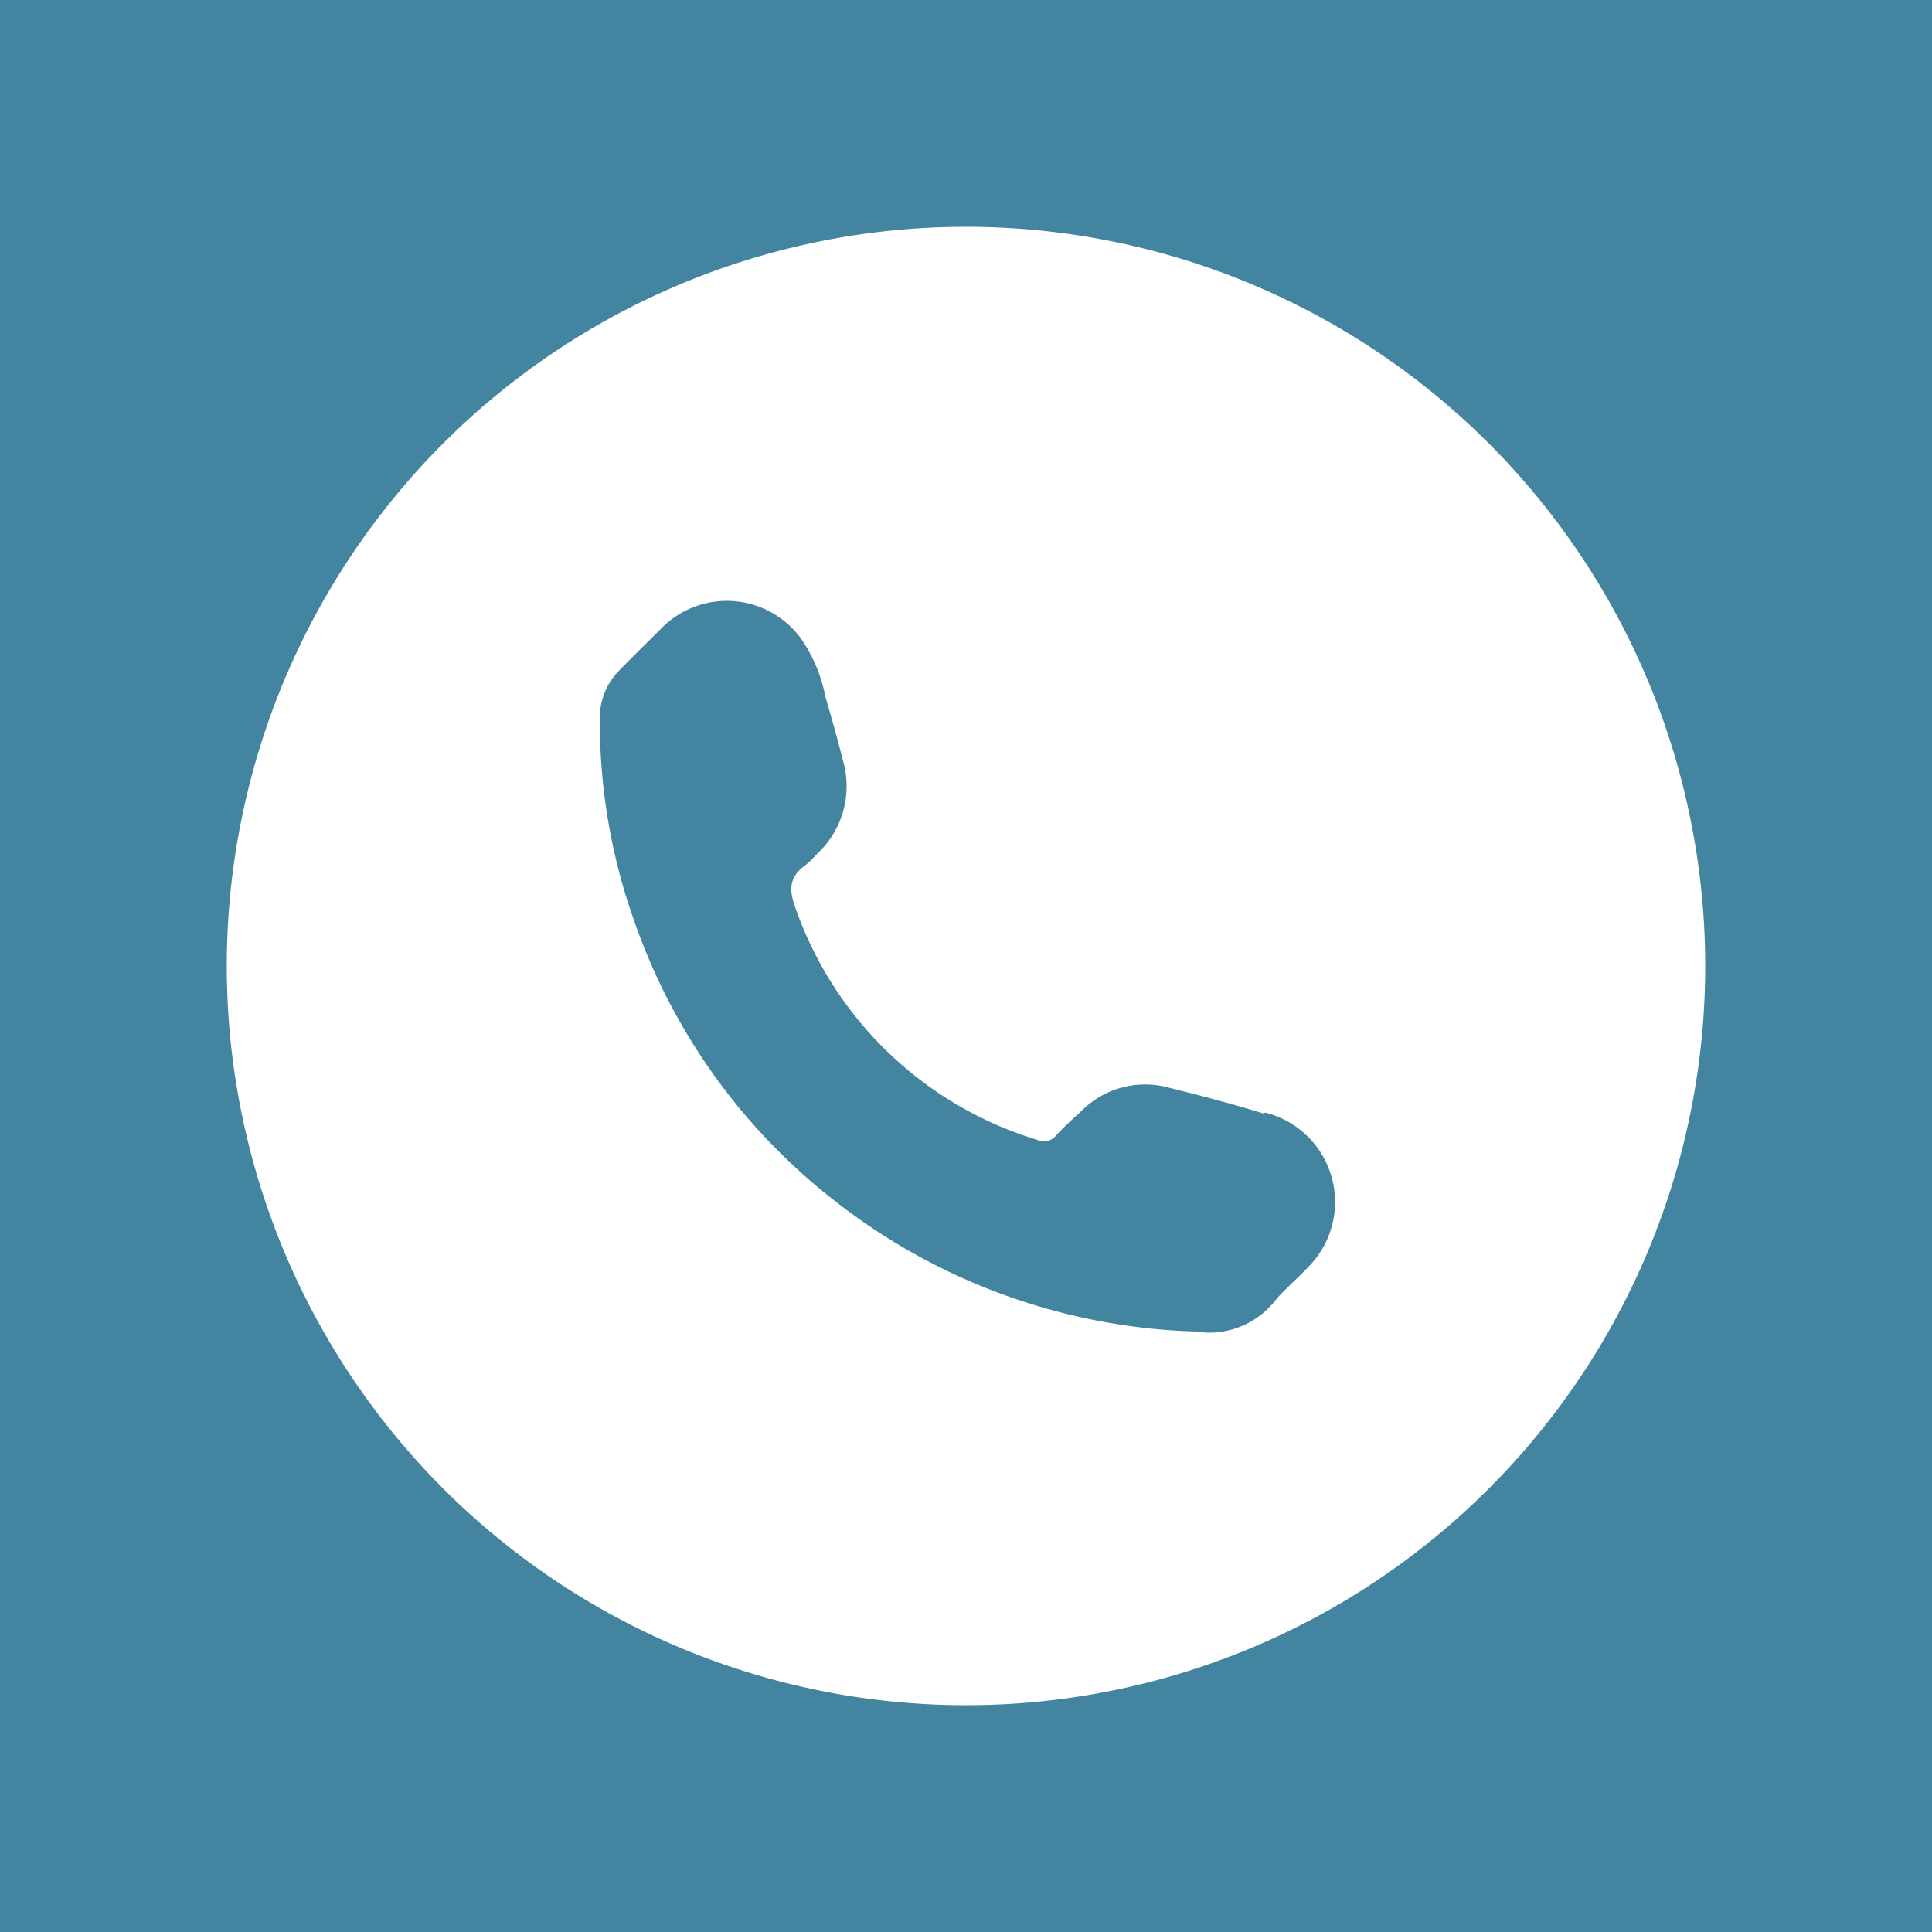
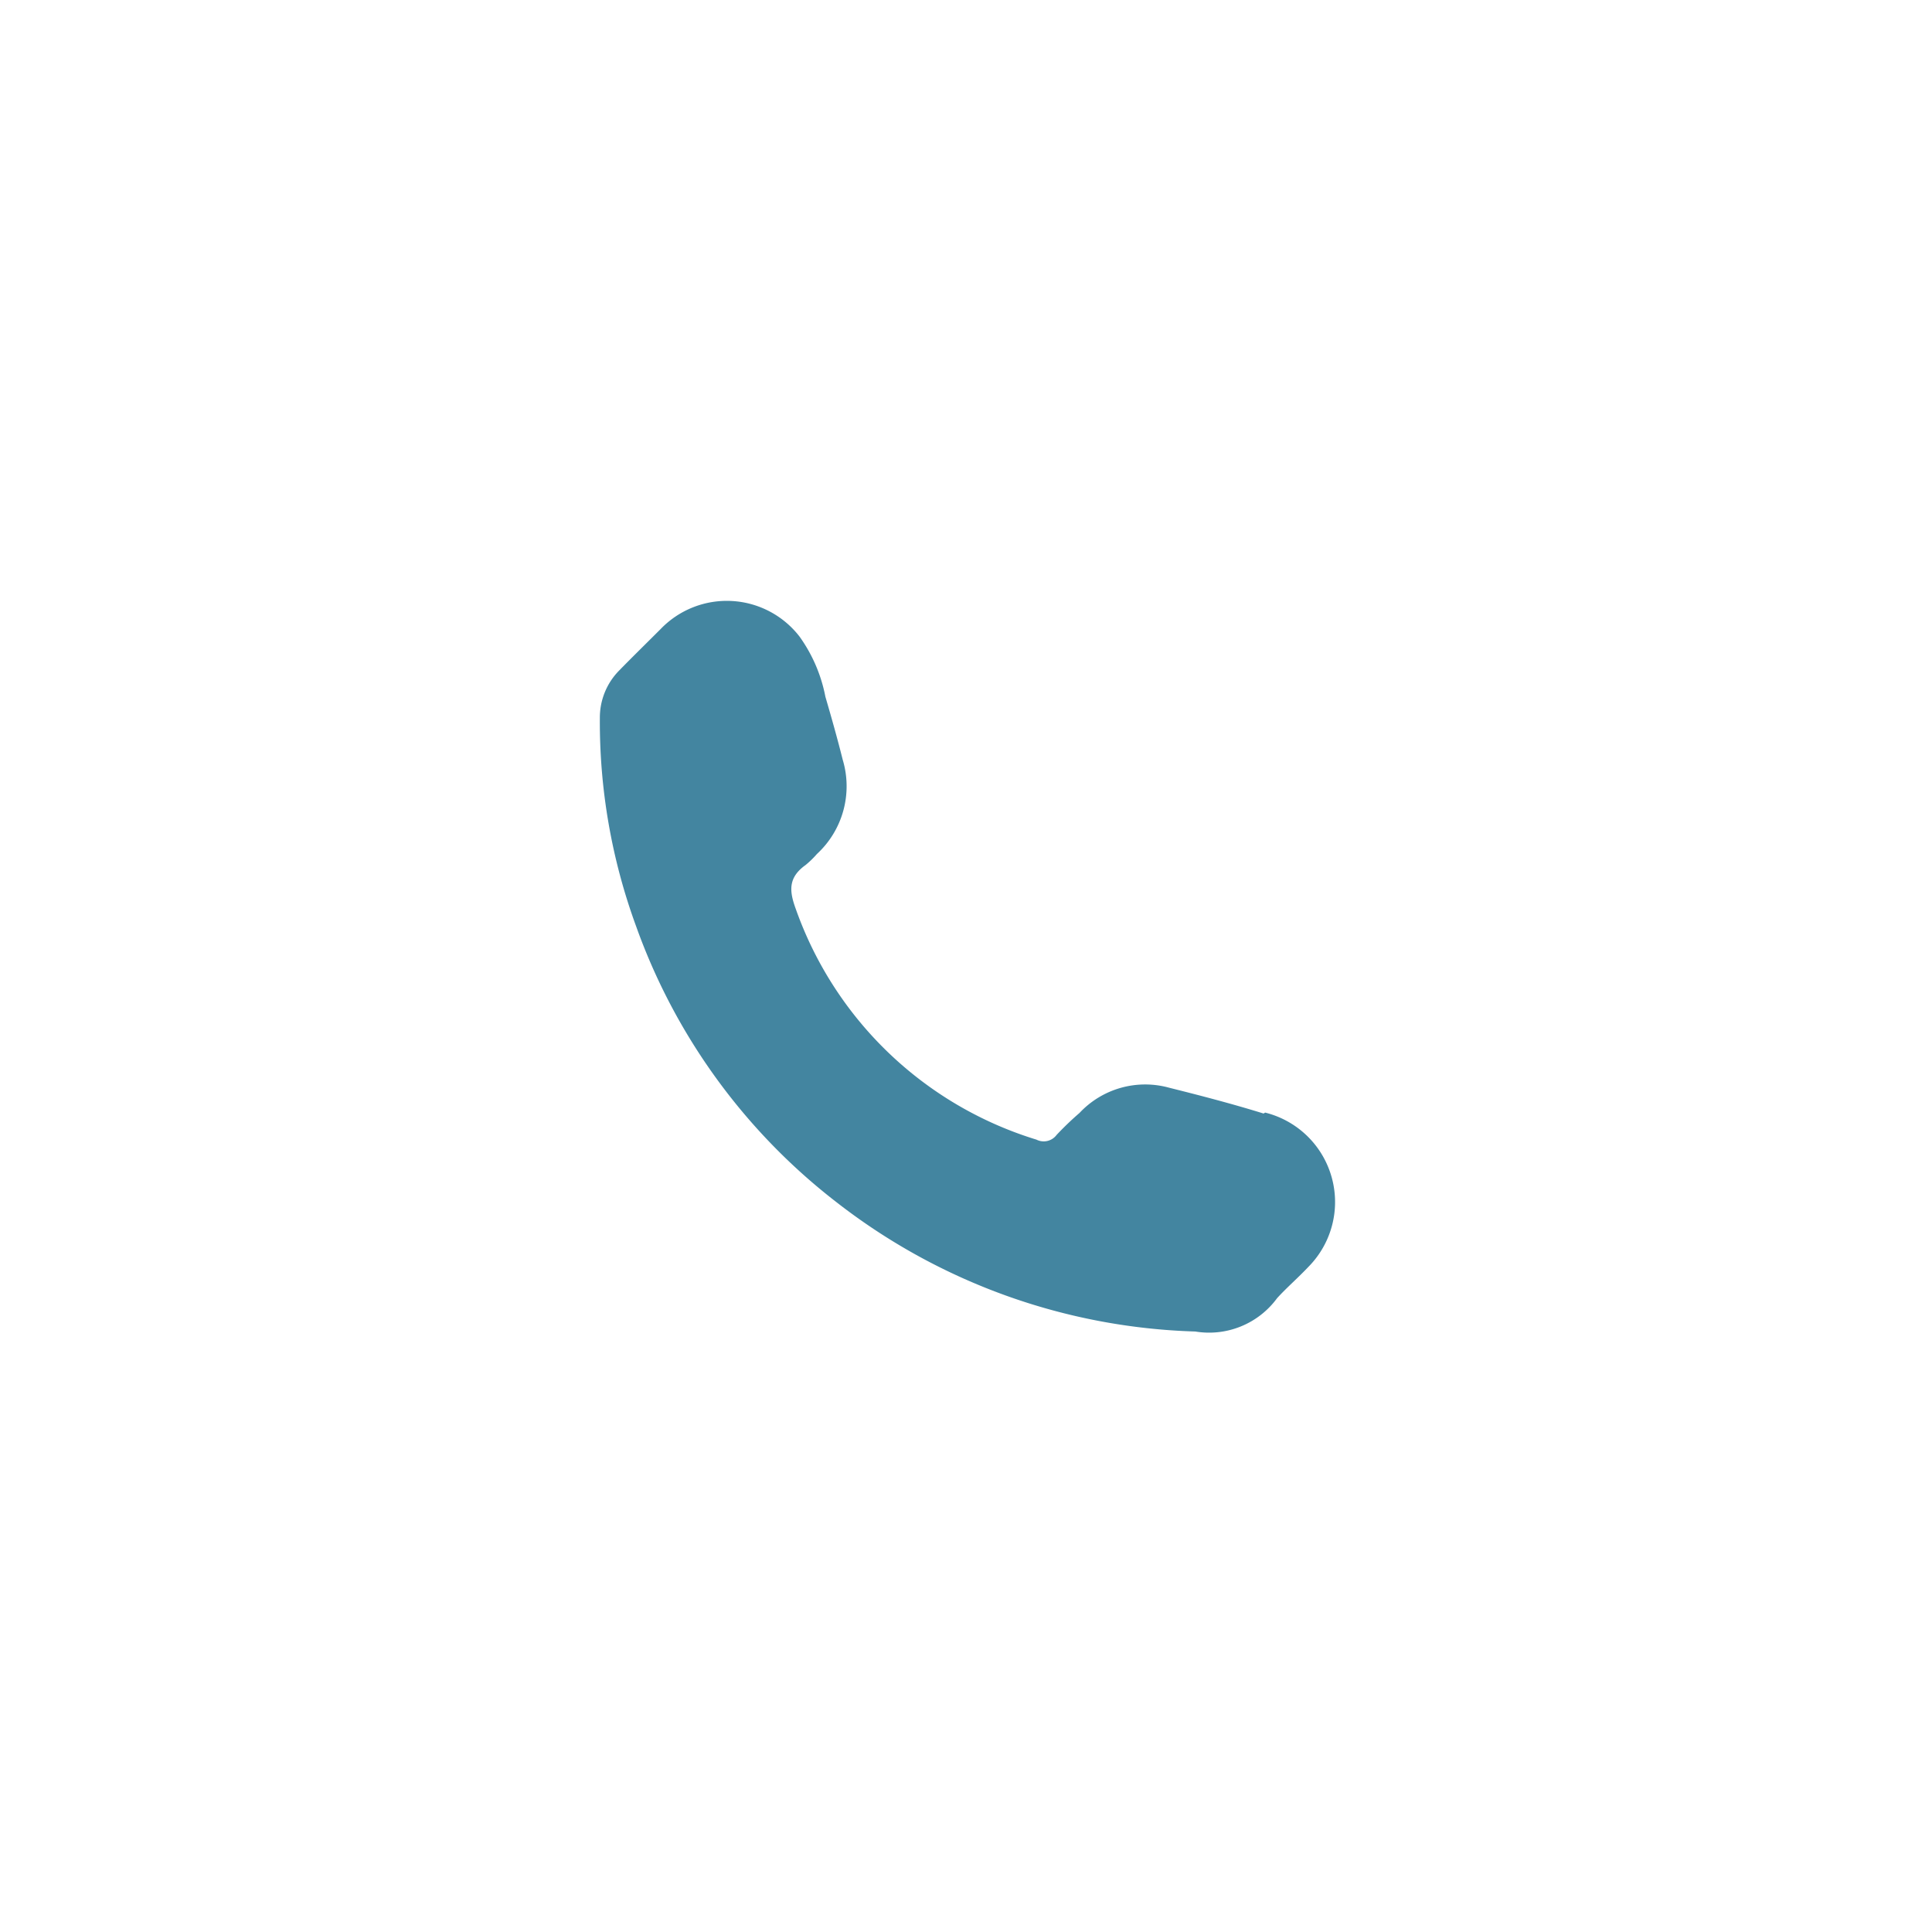
<svg xmlns="http://www.w3.org/2000/svg" viewBox="0 0 61.42 61.42">
  <g id="圖層_2" data-name="圖層 2">
    <g id="圖層_1-2" data-name="圖層 1">
      <path d="M40.17,35.4c-1-.31-2-.57-3-.82a2.86,2.86,0,0,0-2.85.8,9.61,9.61,0,0,0-.73.7.51.51,0,0,1-.64.15,11.77,11.77,0,0,1-7.65-7.33c-.21-.57-.25-1,.31-1.4a3,3,0,0,0,.36-.35,2.93,2.93,0,0,0,.82-3c-.17-.68-.36-1.35-.55-2a4.85,4.85,0,0,0-.82-1.91A2.92,2.92,0,0,0,21,20c-.44.44-.88.87-1.32,1.32a2.13,2.13,0,0,0-.61,1.5,18.87,18.87,0,0,0,1.15,6.62,19.27,19.27,0,0,0,6.4,8.8A19.5,19.5,0,0,0,38,42.33a2.68,2.68,0,0,0,2.6-1.06c.31-.34.65-.63,1-1a2.93,2.93,0,0,0-1.38-4.9Z" style="fill:#4385a0" />
-       <path d="M0,0V61.42H61.42V0ZM30.71,54.21a23.5,23.5,0,1,1,23.5-23.5A23.5,23.5,0,0,1,30.71,54.21Z" style="fill:#4385a0" />
    </g>
  </g>
</svg>